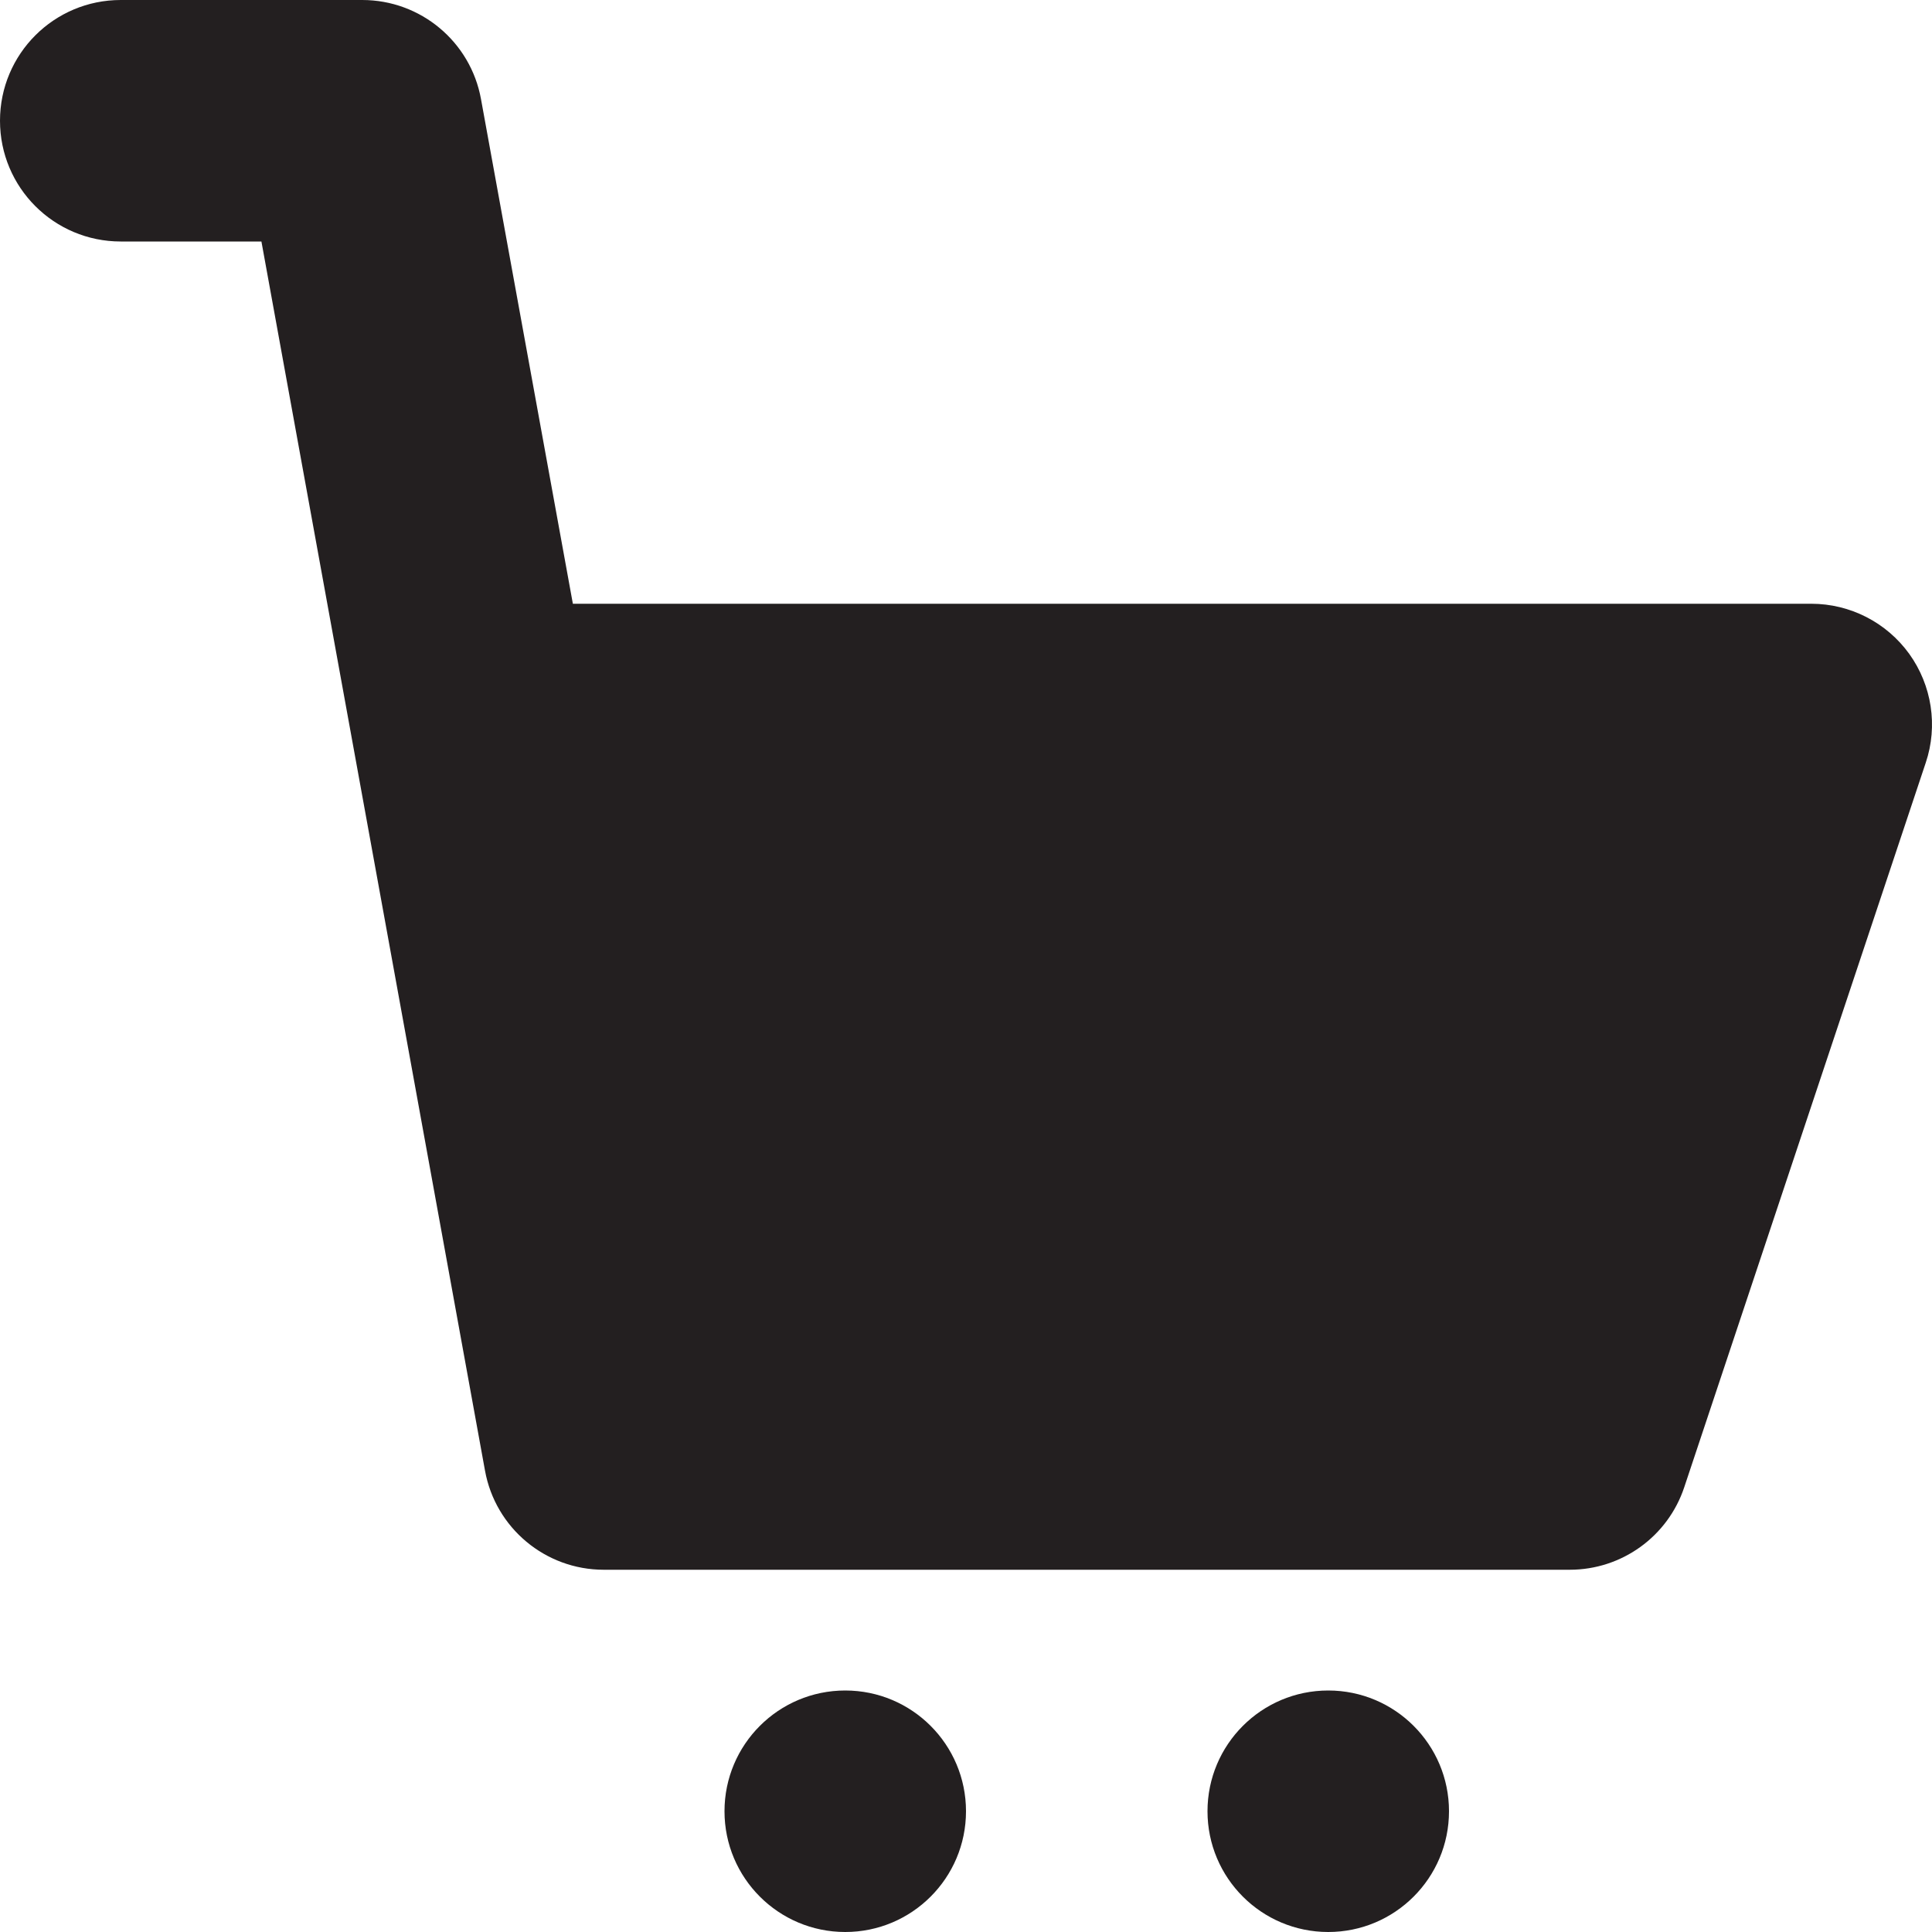
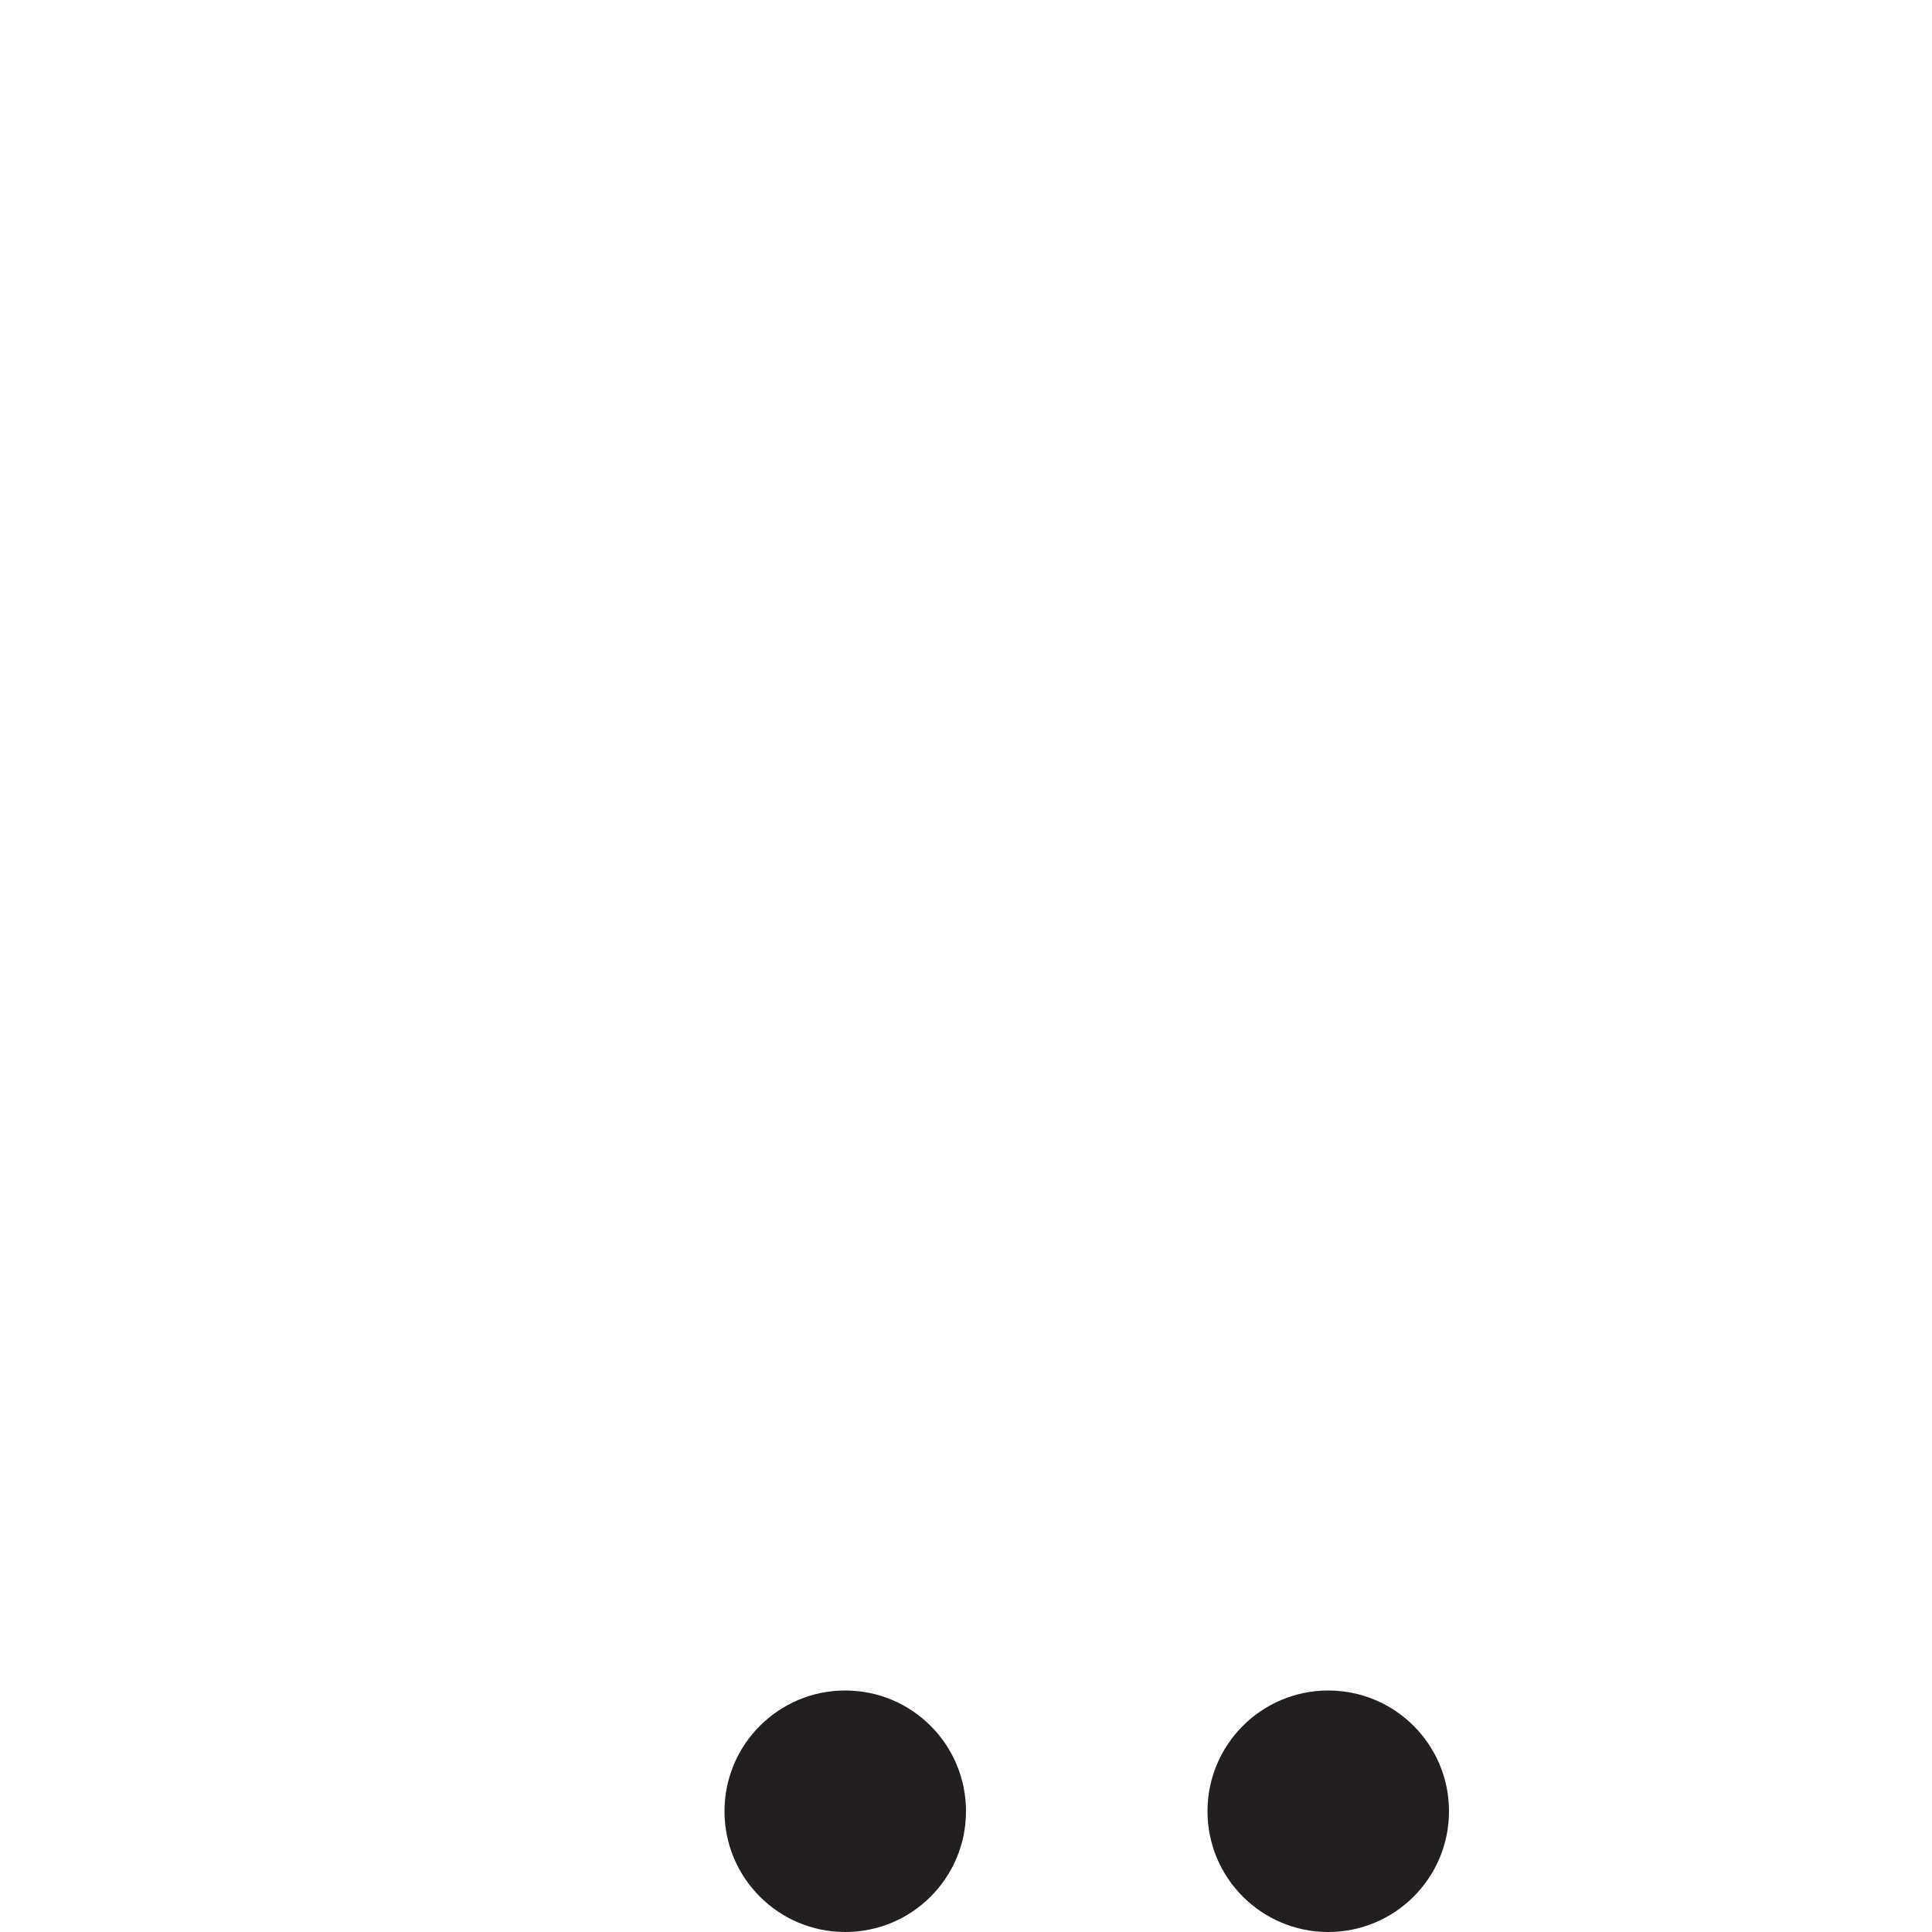
<svg xmlns="http://www.w3.org/2000/svg" version="1.0" id="Layer_1" width="800px" height="800px" viewBox="0 0 64 64" enable-background="new 0 0 64 64" xml:space="preserve">
  <g>
    <circle fill="#231F20" cx="44" cy="60" r="4" />
    <circle fill="#231F20" cx="28" cy="60" r="4" />
-     <path fill="#231F20" d="M63.246,21.66C62.492,20.617,61.285,20,60,20H18.977L15.934,3.285C15.59,1.383,13.934,0,12,0H4   C1.789,0,0,1.789,0,4s1.789,4,4,4h4.66l7.406,40.715C16.41,50.617,18.066,52,20,52h32c1.723,0,3.25-1.102,3.793-2.734l8-24   C64.203,24.047,63.996,22.703,63.246,21.66z" />
  </g>
</svg>